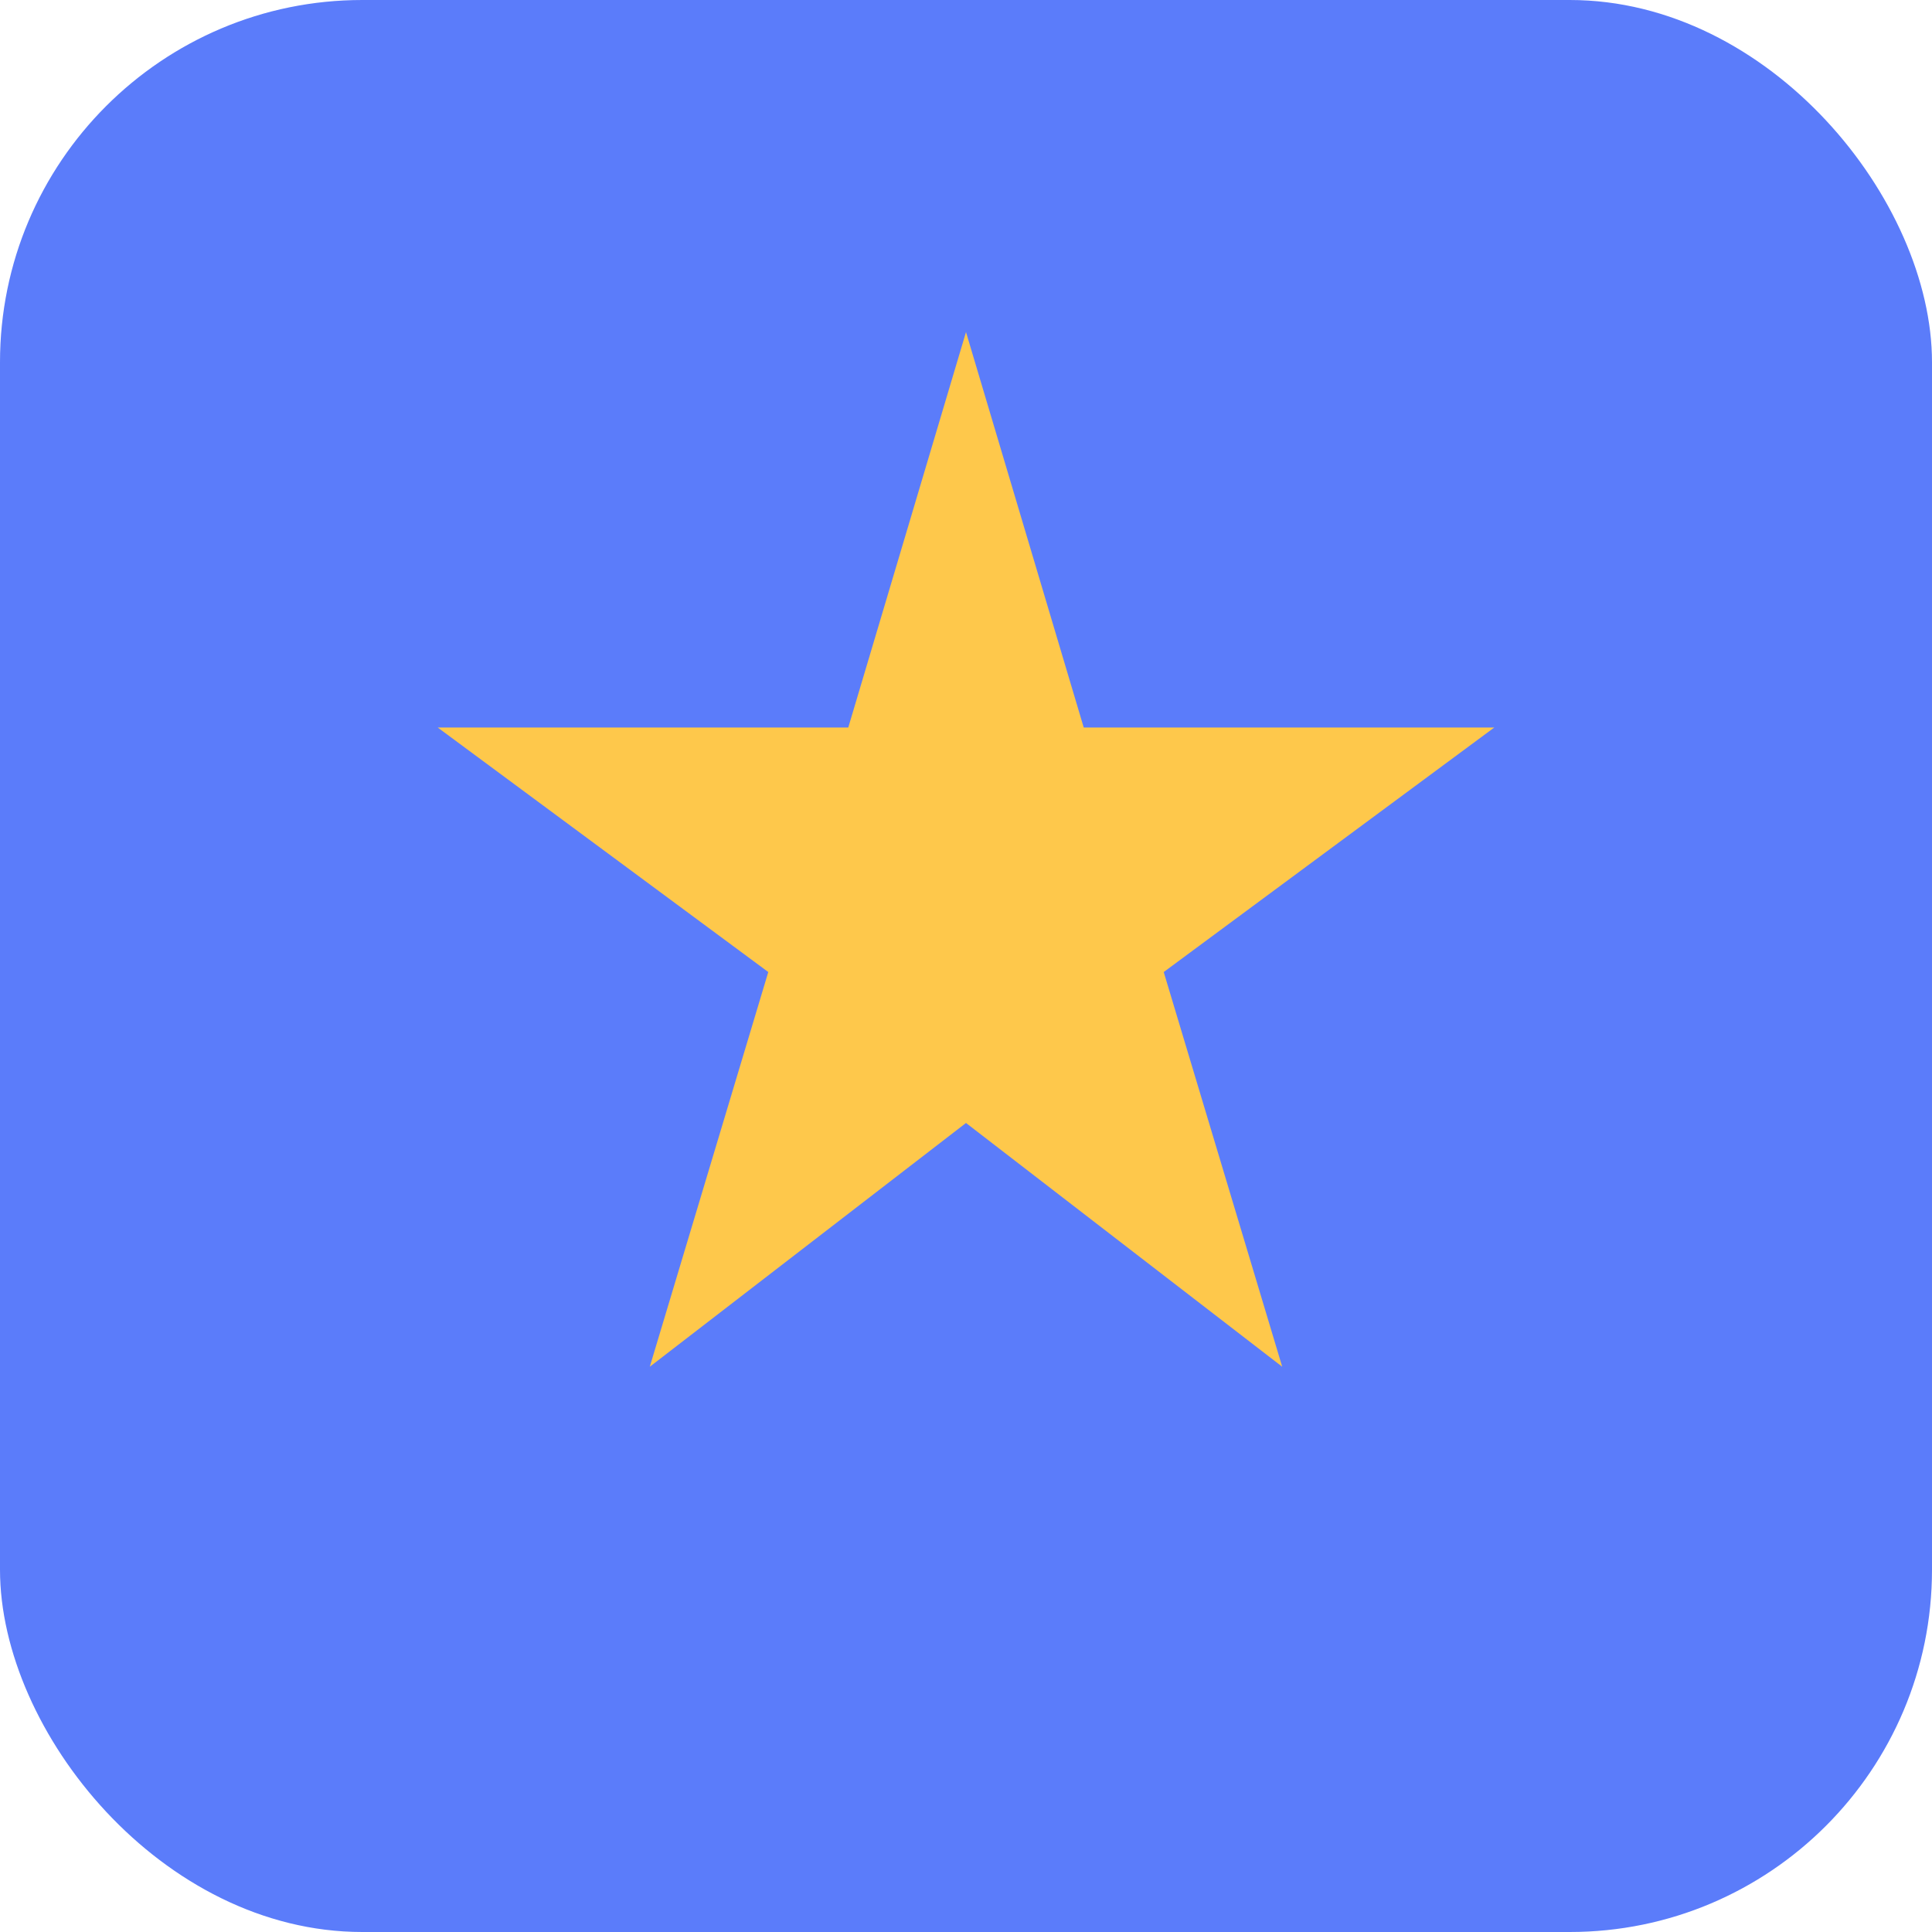
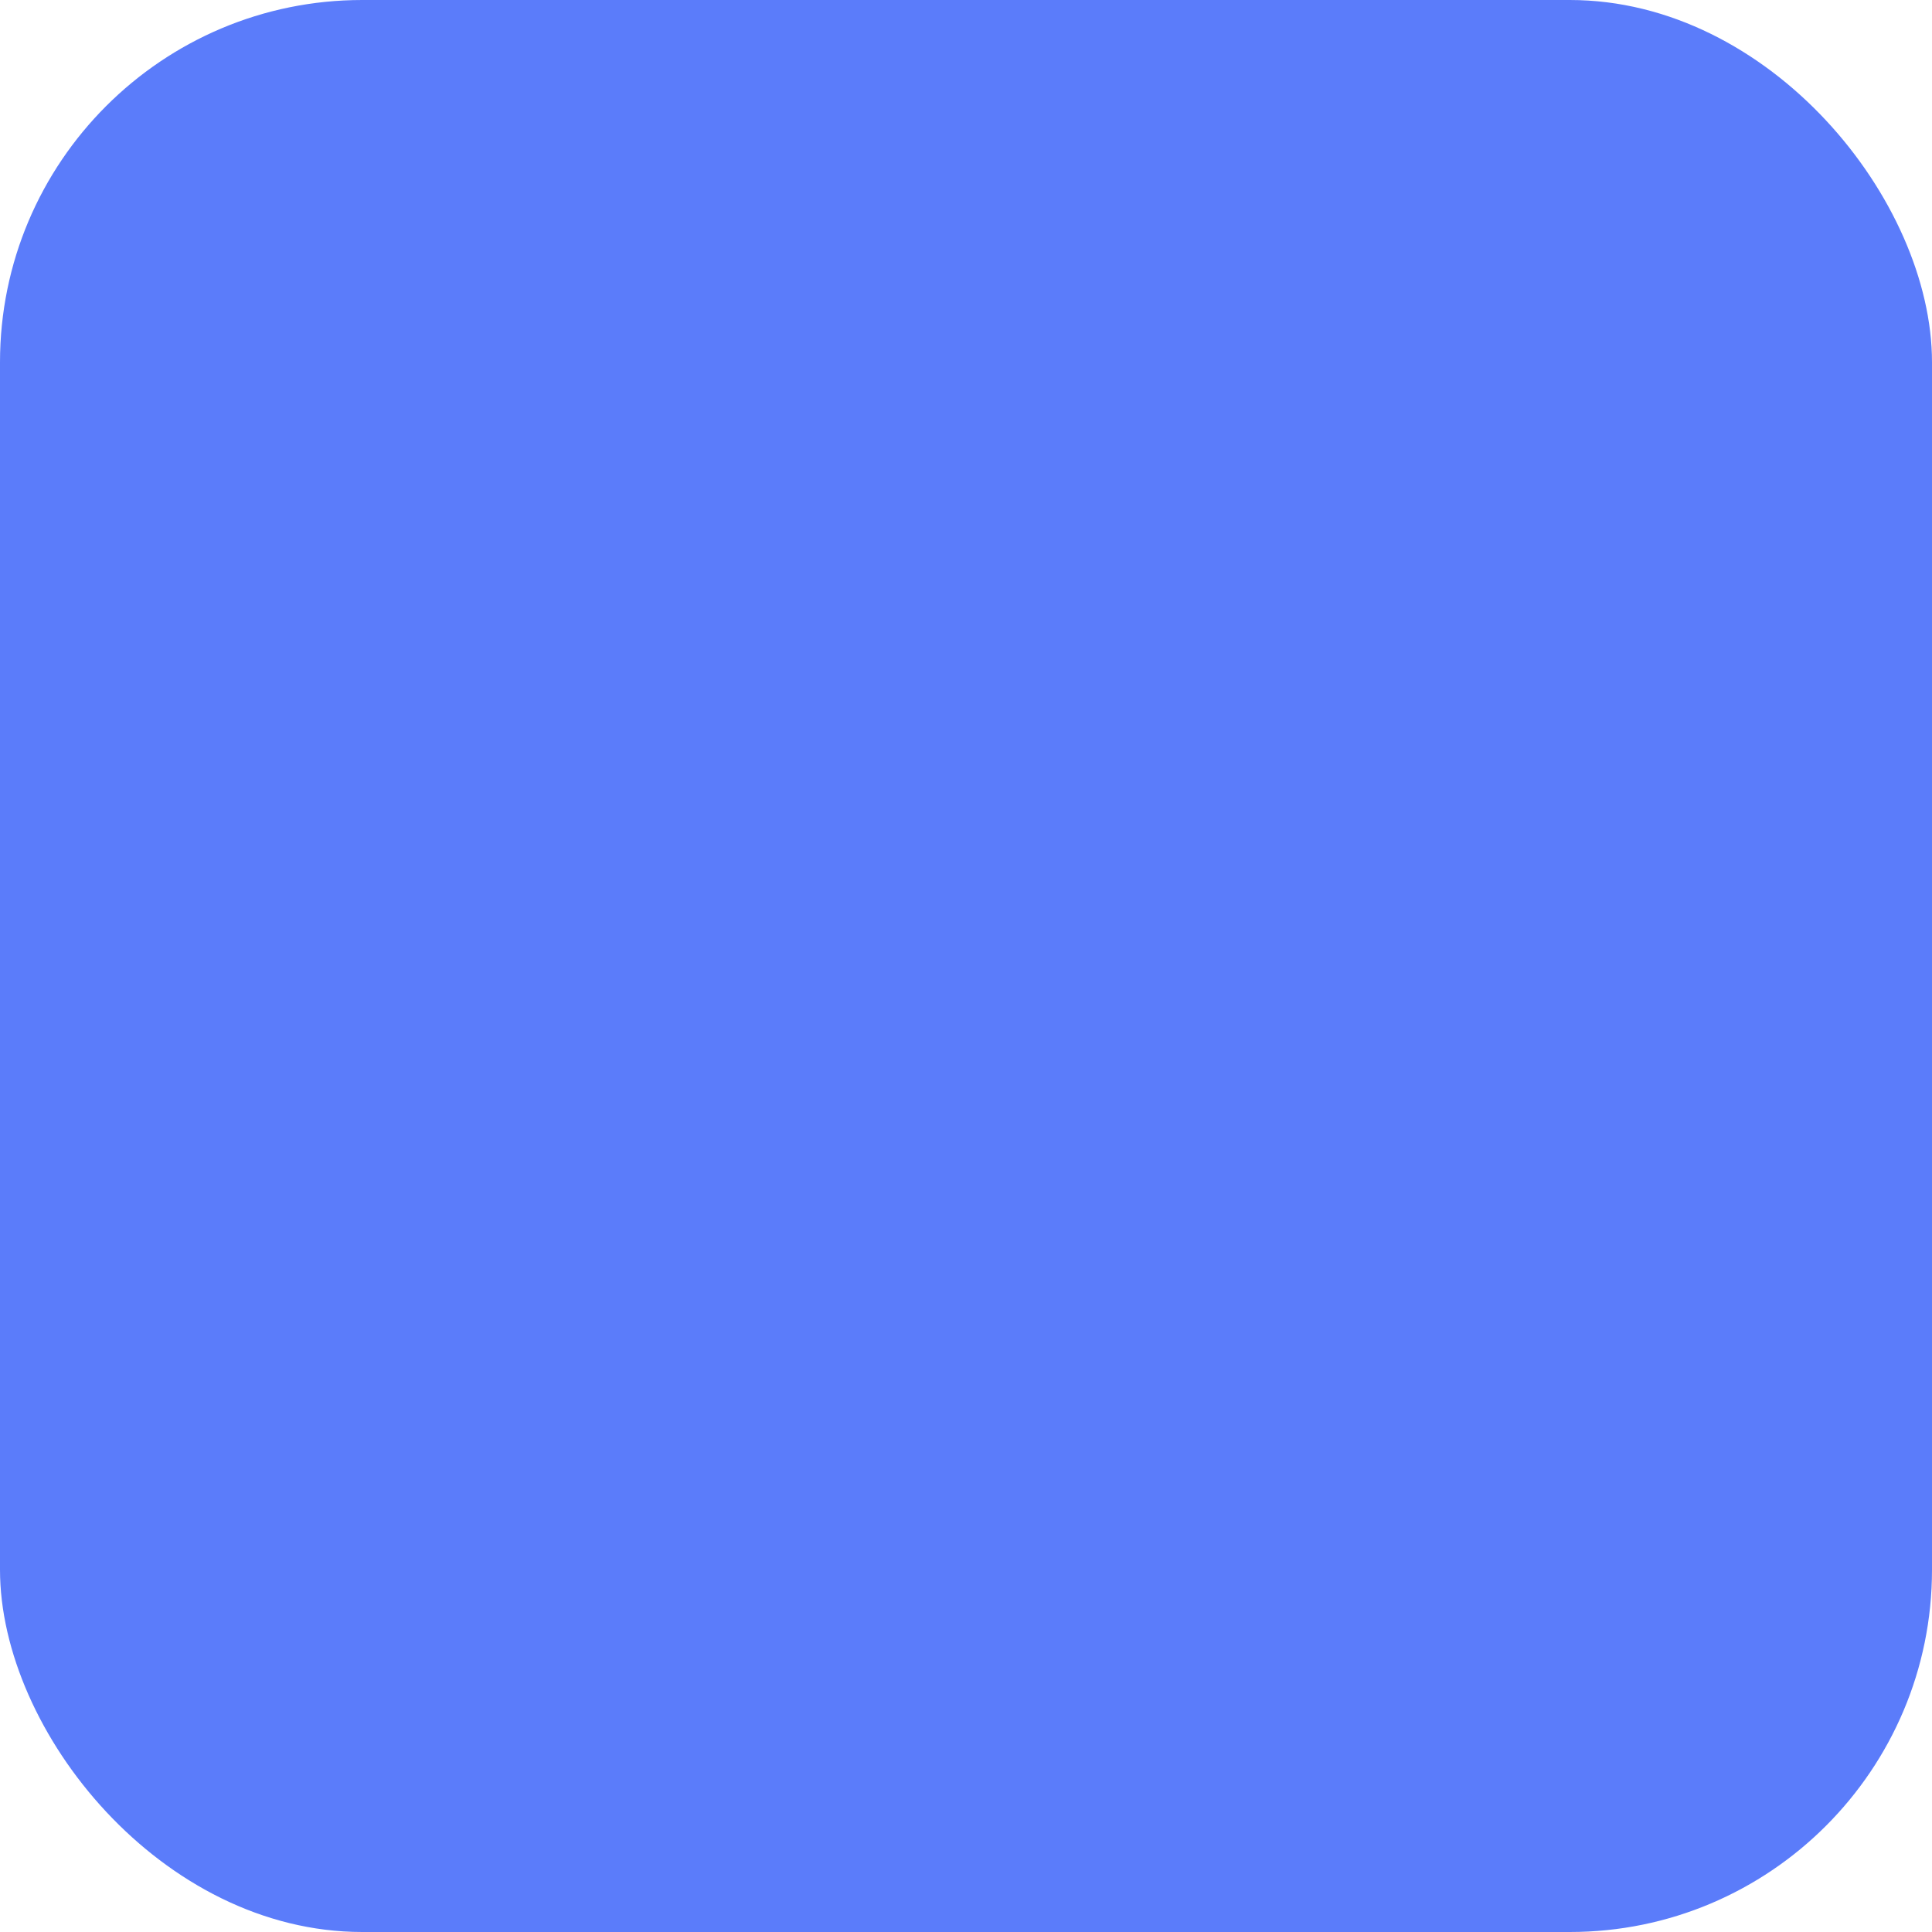
<svg xmlns="http://www.w3.org/2000/svg" width="256" height="256" viewBox="0 0 256 256" fill="none" role="img" aria-label="BigStarPower">
  <rect width="256" height="256" rx="48" fill="#5B7CFA" />
  <g transform="translate(44,44)">
-     <path d="M84 0L99.6 52.4H154L110.2 84.8L125.9 137.1L84 104.8L42.1 137.1L57.8 84.8L14 52.4H68.4L84 0Z" fill="#FEC84B" />
-   </g>
+     </g>
</svg>